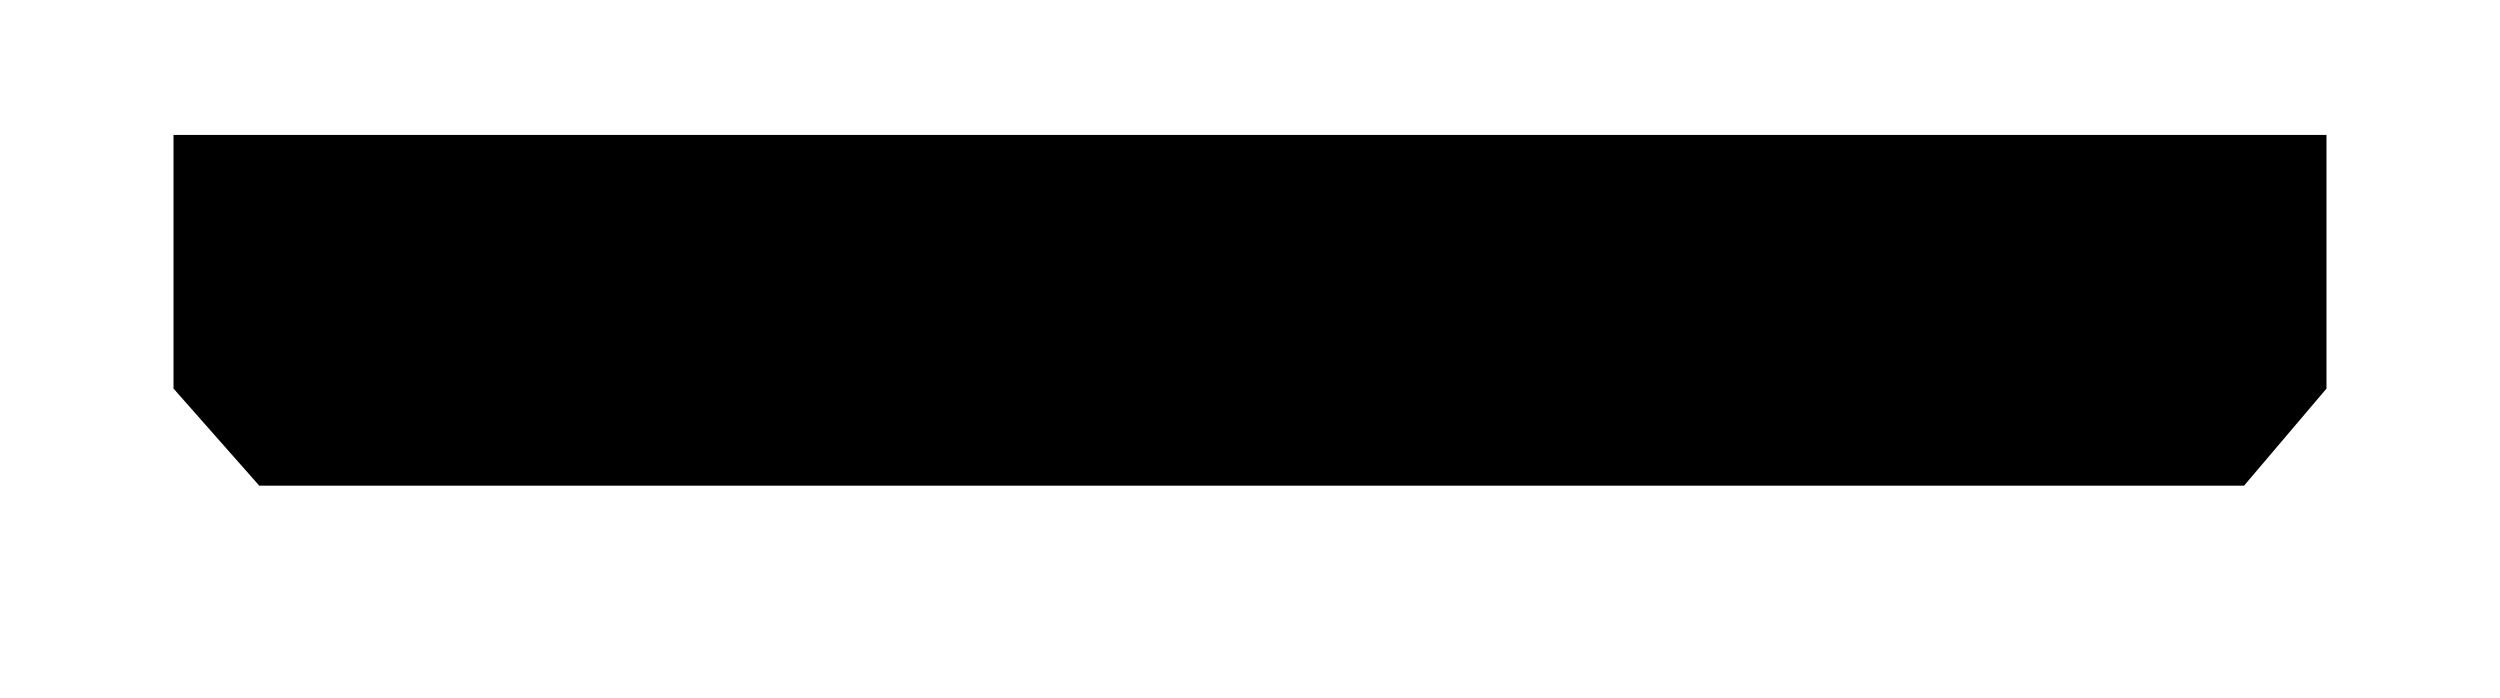
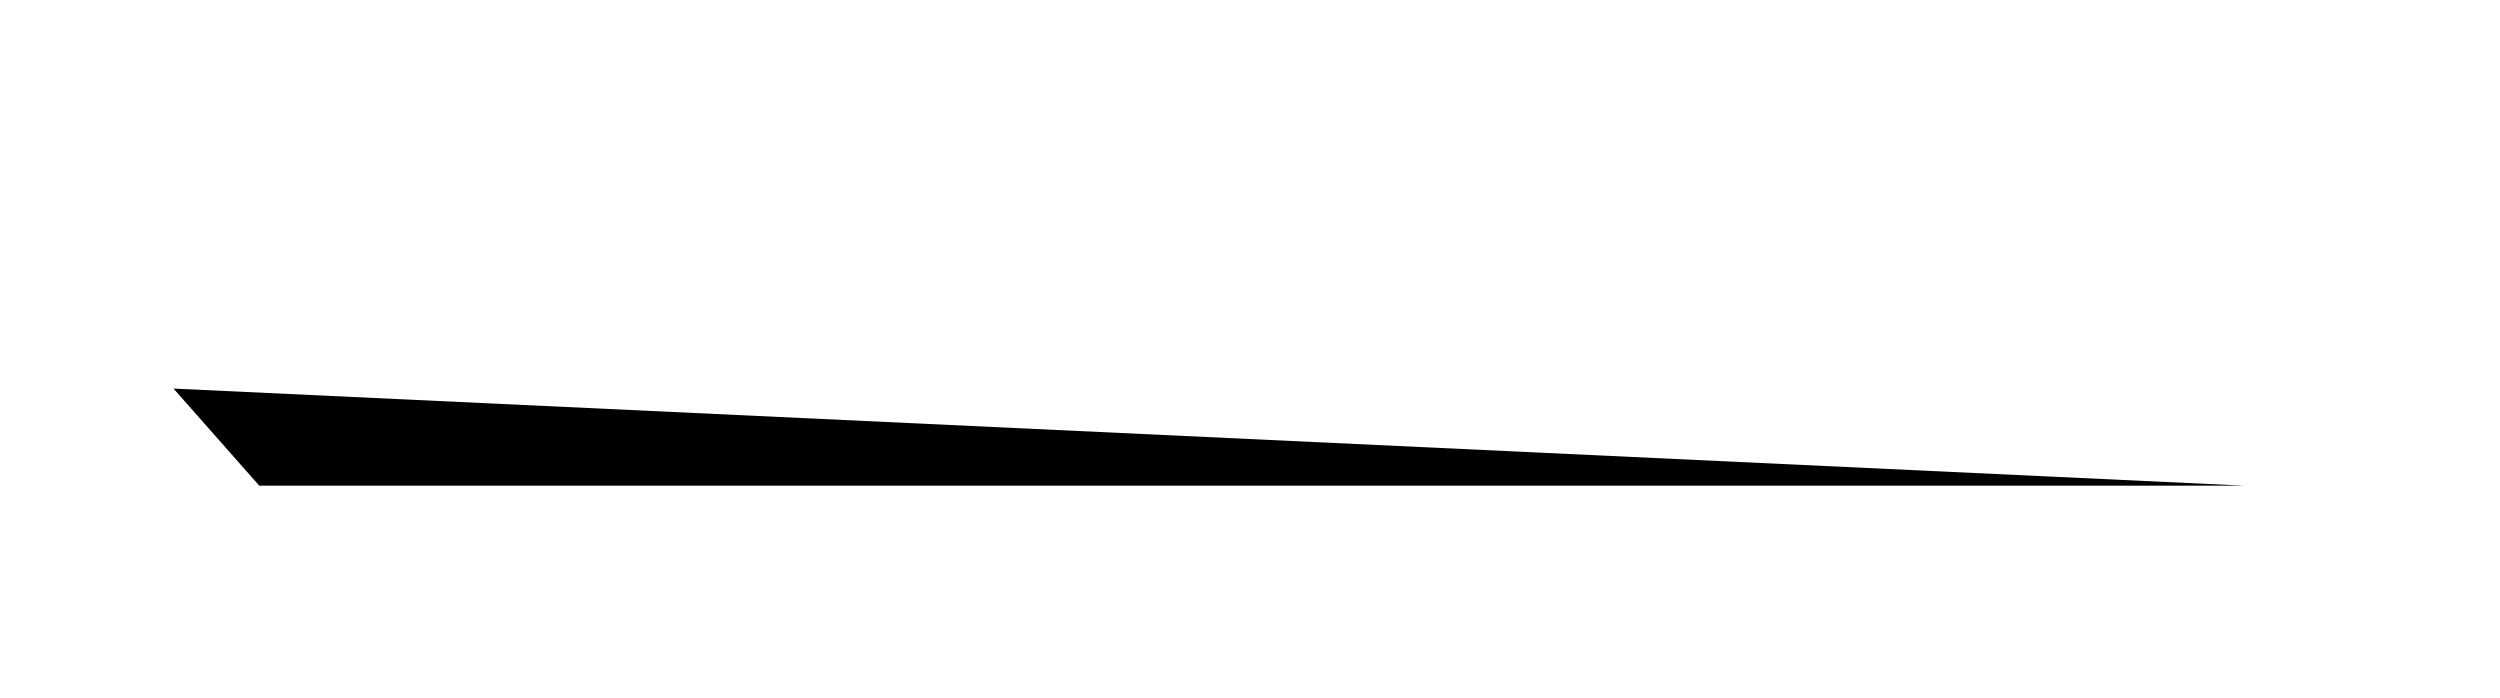
<svg xmlns="http://www.w3.org/2000/svg" width="1557" height="435" viewBox="0 0 1557 435" fill="none">
  <g filter="url(#filter0_d_2712_2845)">
-     <path d="M108.062 234.01V76.043H1448.94V234.01L1397.6 294.466H161.45L108.062 234.01Z" fill="black" />
+     <path d="M108.062 234.01V76.043V234.01L1397.6 294.466H161.45L108.062 234.01Z" fill="black" />
  </g>
  <defs>
    <filter id="filter0_d_2712_2845" x="0" y="0" width="1557" height="434.547" filterUnits="userSpaceOnUse" color-interpolation-filters="sRGB">
      <feFlood flood-opacity="0" result="BackgroundImageFix" />
      <feColorMatrix in="SourceAlpha" type="matrix" values="0 0 0 0 0 0 0 0 0 0 0 0 0 0 0 0 0 0 127 0" result="hardAlpha" />
      <feOffset dy="8" />
      <feGaussianBlur stdDeviation="13.5" />
      <feComposite in2="hardAlpha" operator="out" />
      <feColorMatrix type="matrix" values="0 0 0 0 0 0 0 0 0 0 0 0 0 0 0 0 0 0 0.7 0" />
      <feBlend mode="normal" in2="BackgroundImageFix" result="effect1_dropShadow_2712_2845" />
      <feBlend mode="normal" in="SourceGraphic" in2="effect1_dropShadow_2712_2845" result="shape" />
    </filter>
  </defs>
</svg>